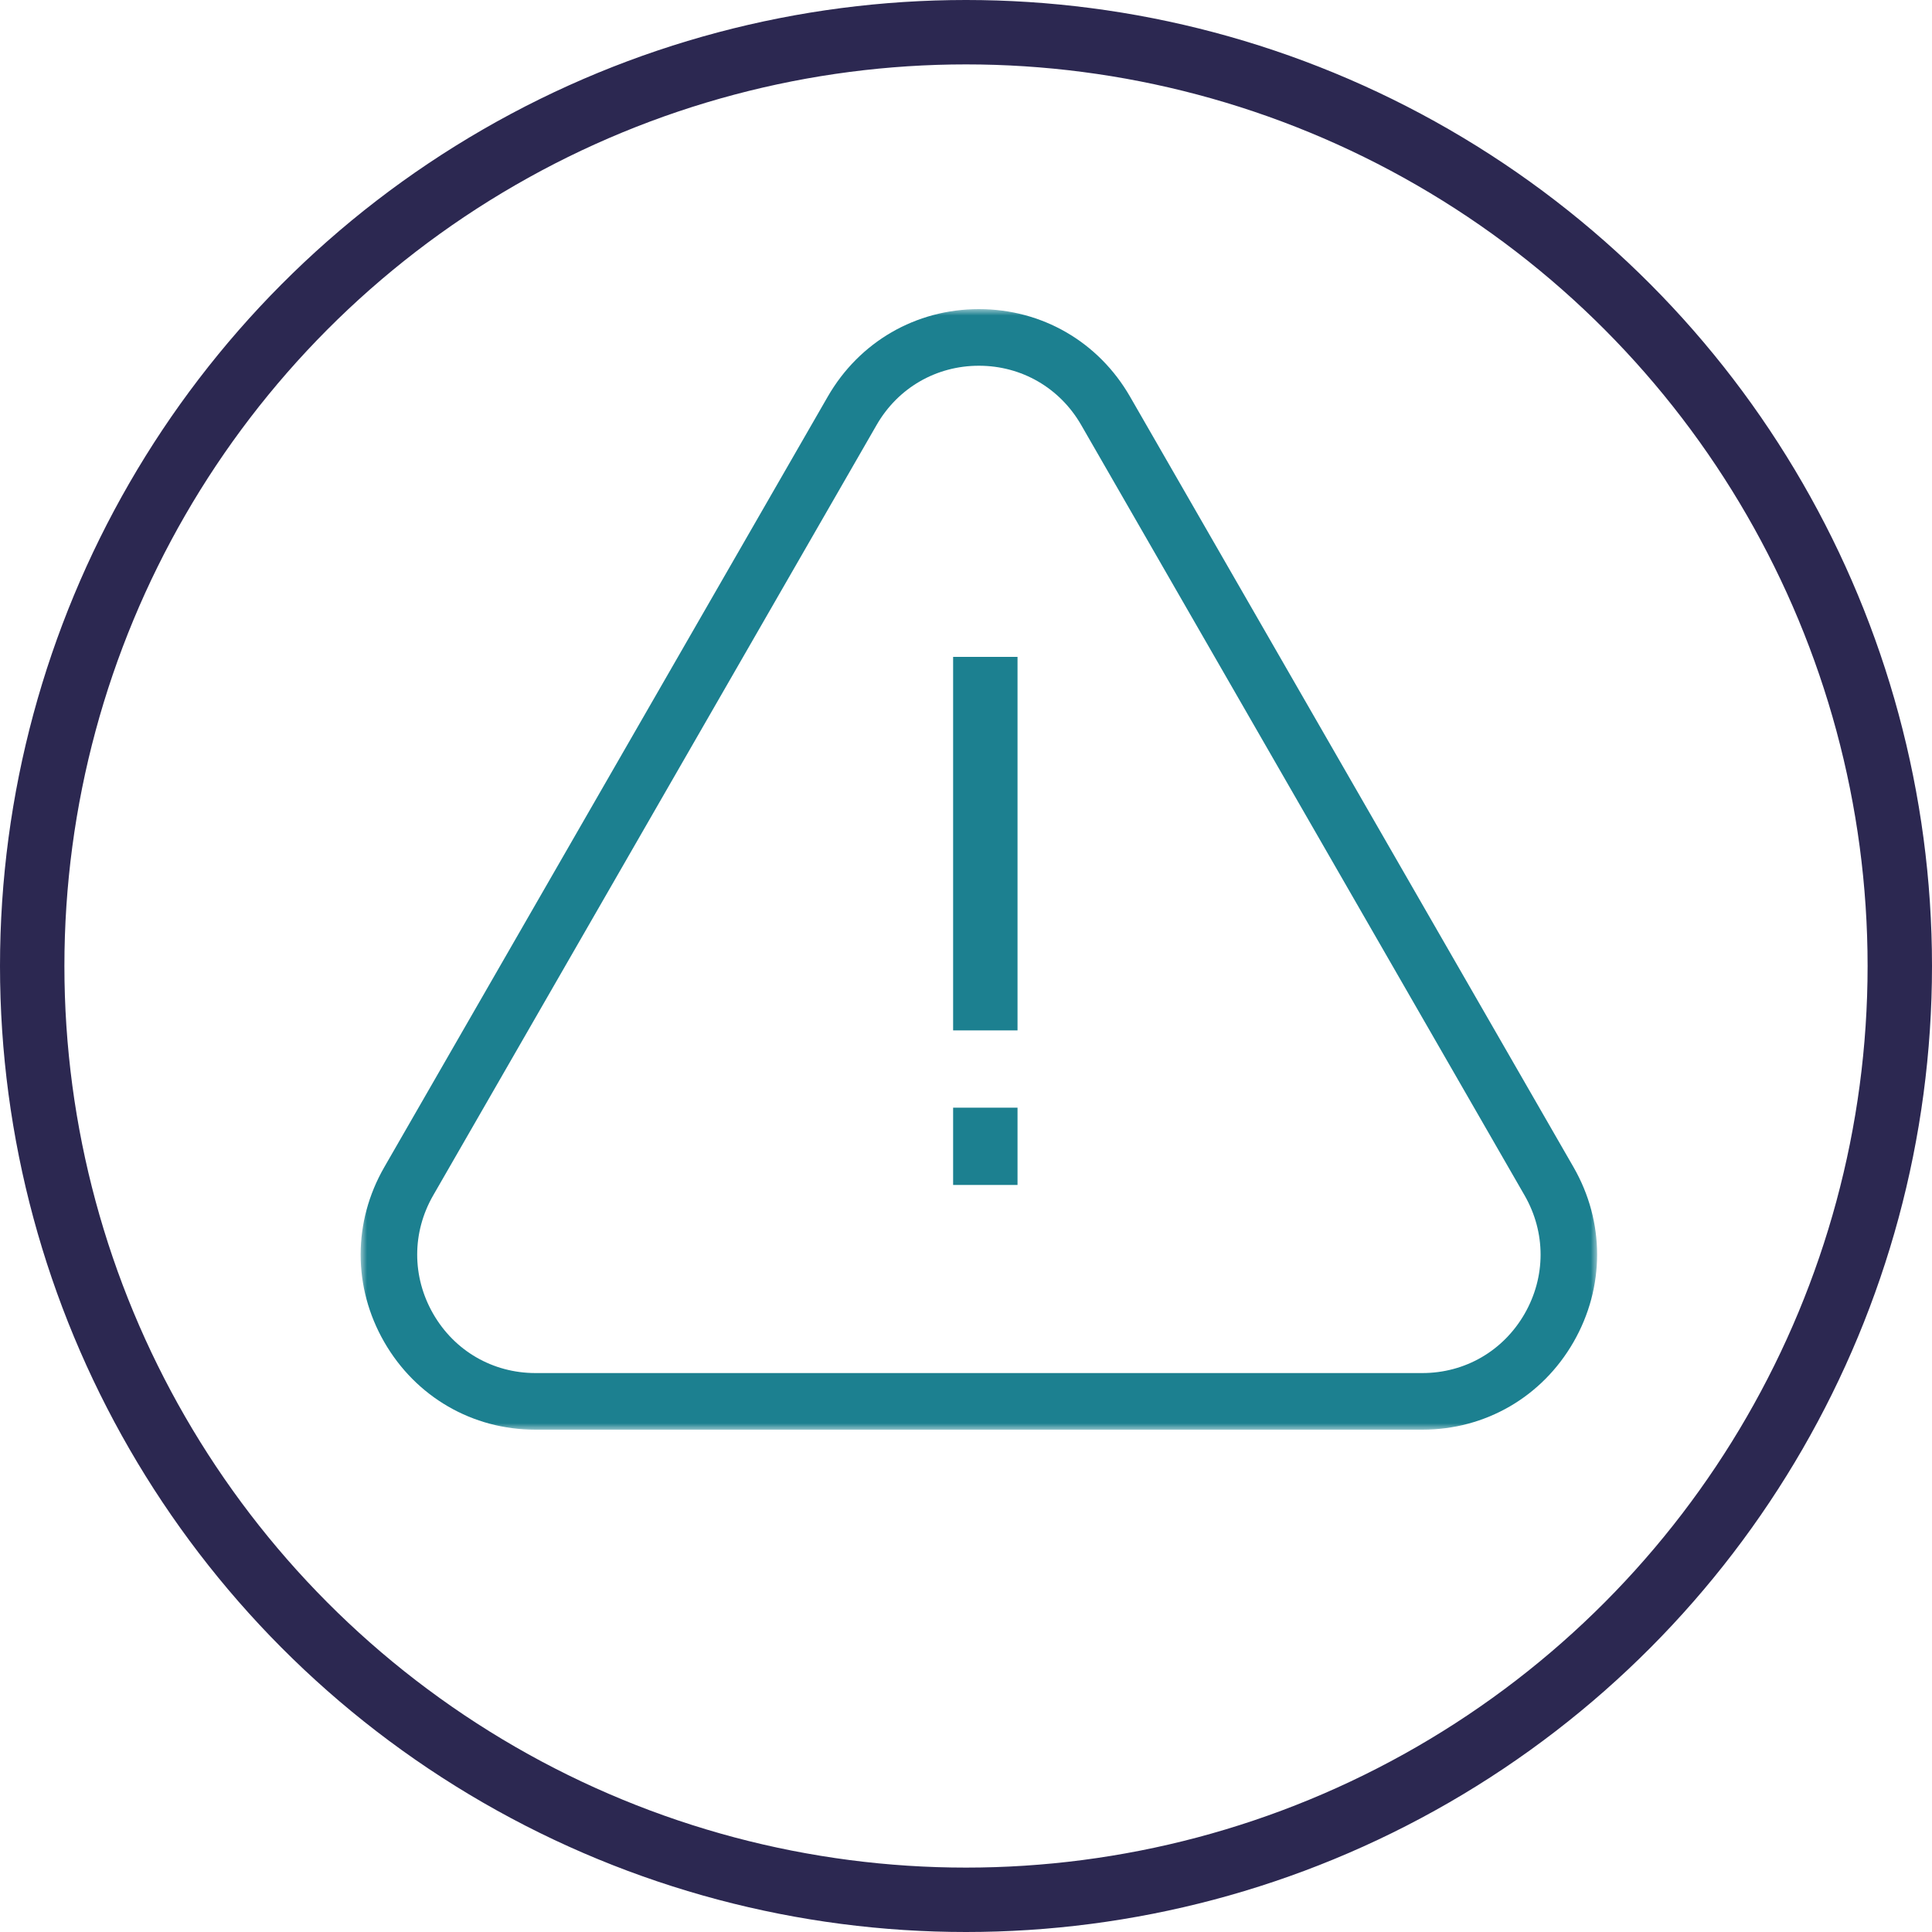
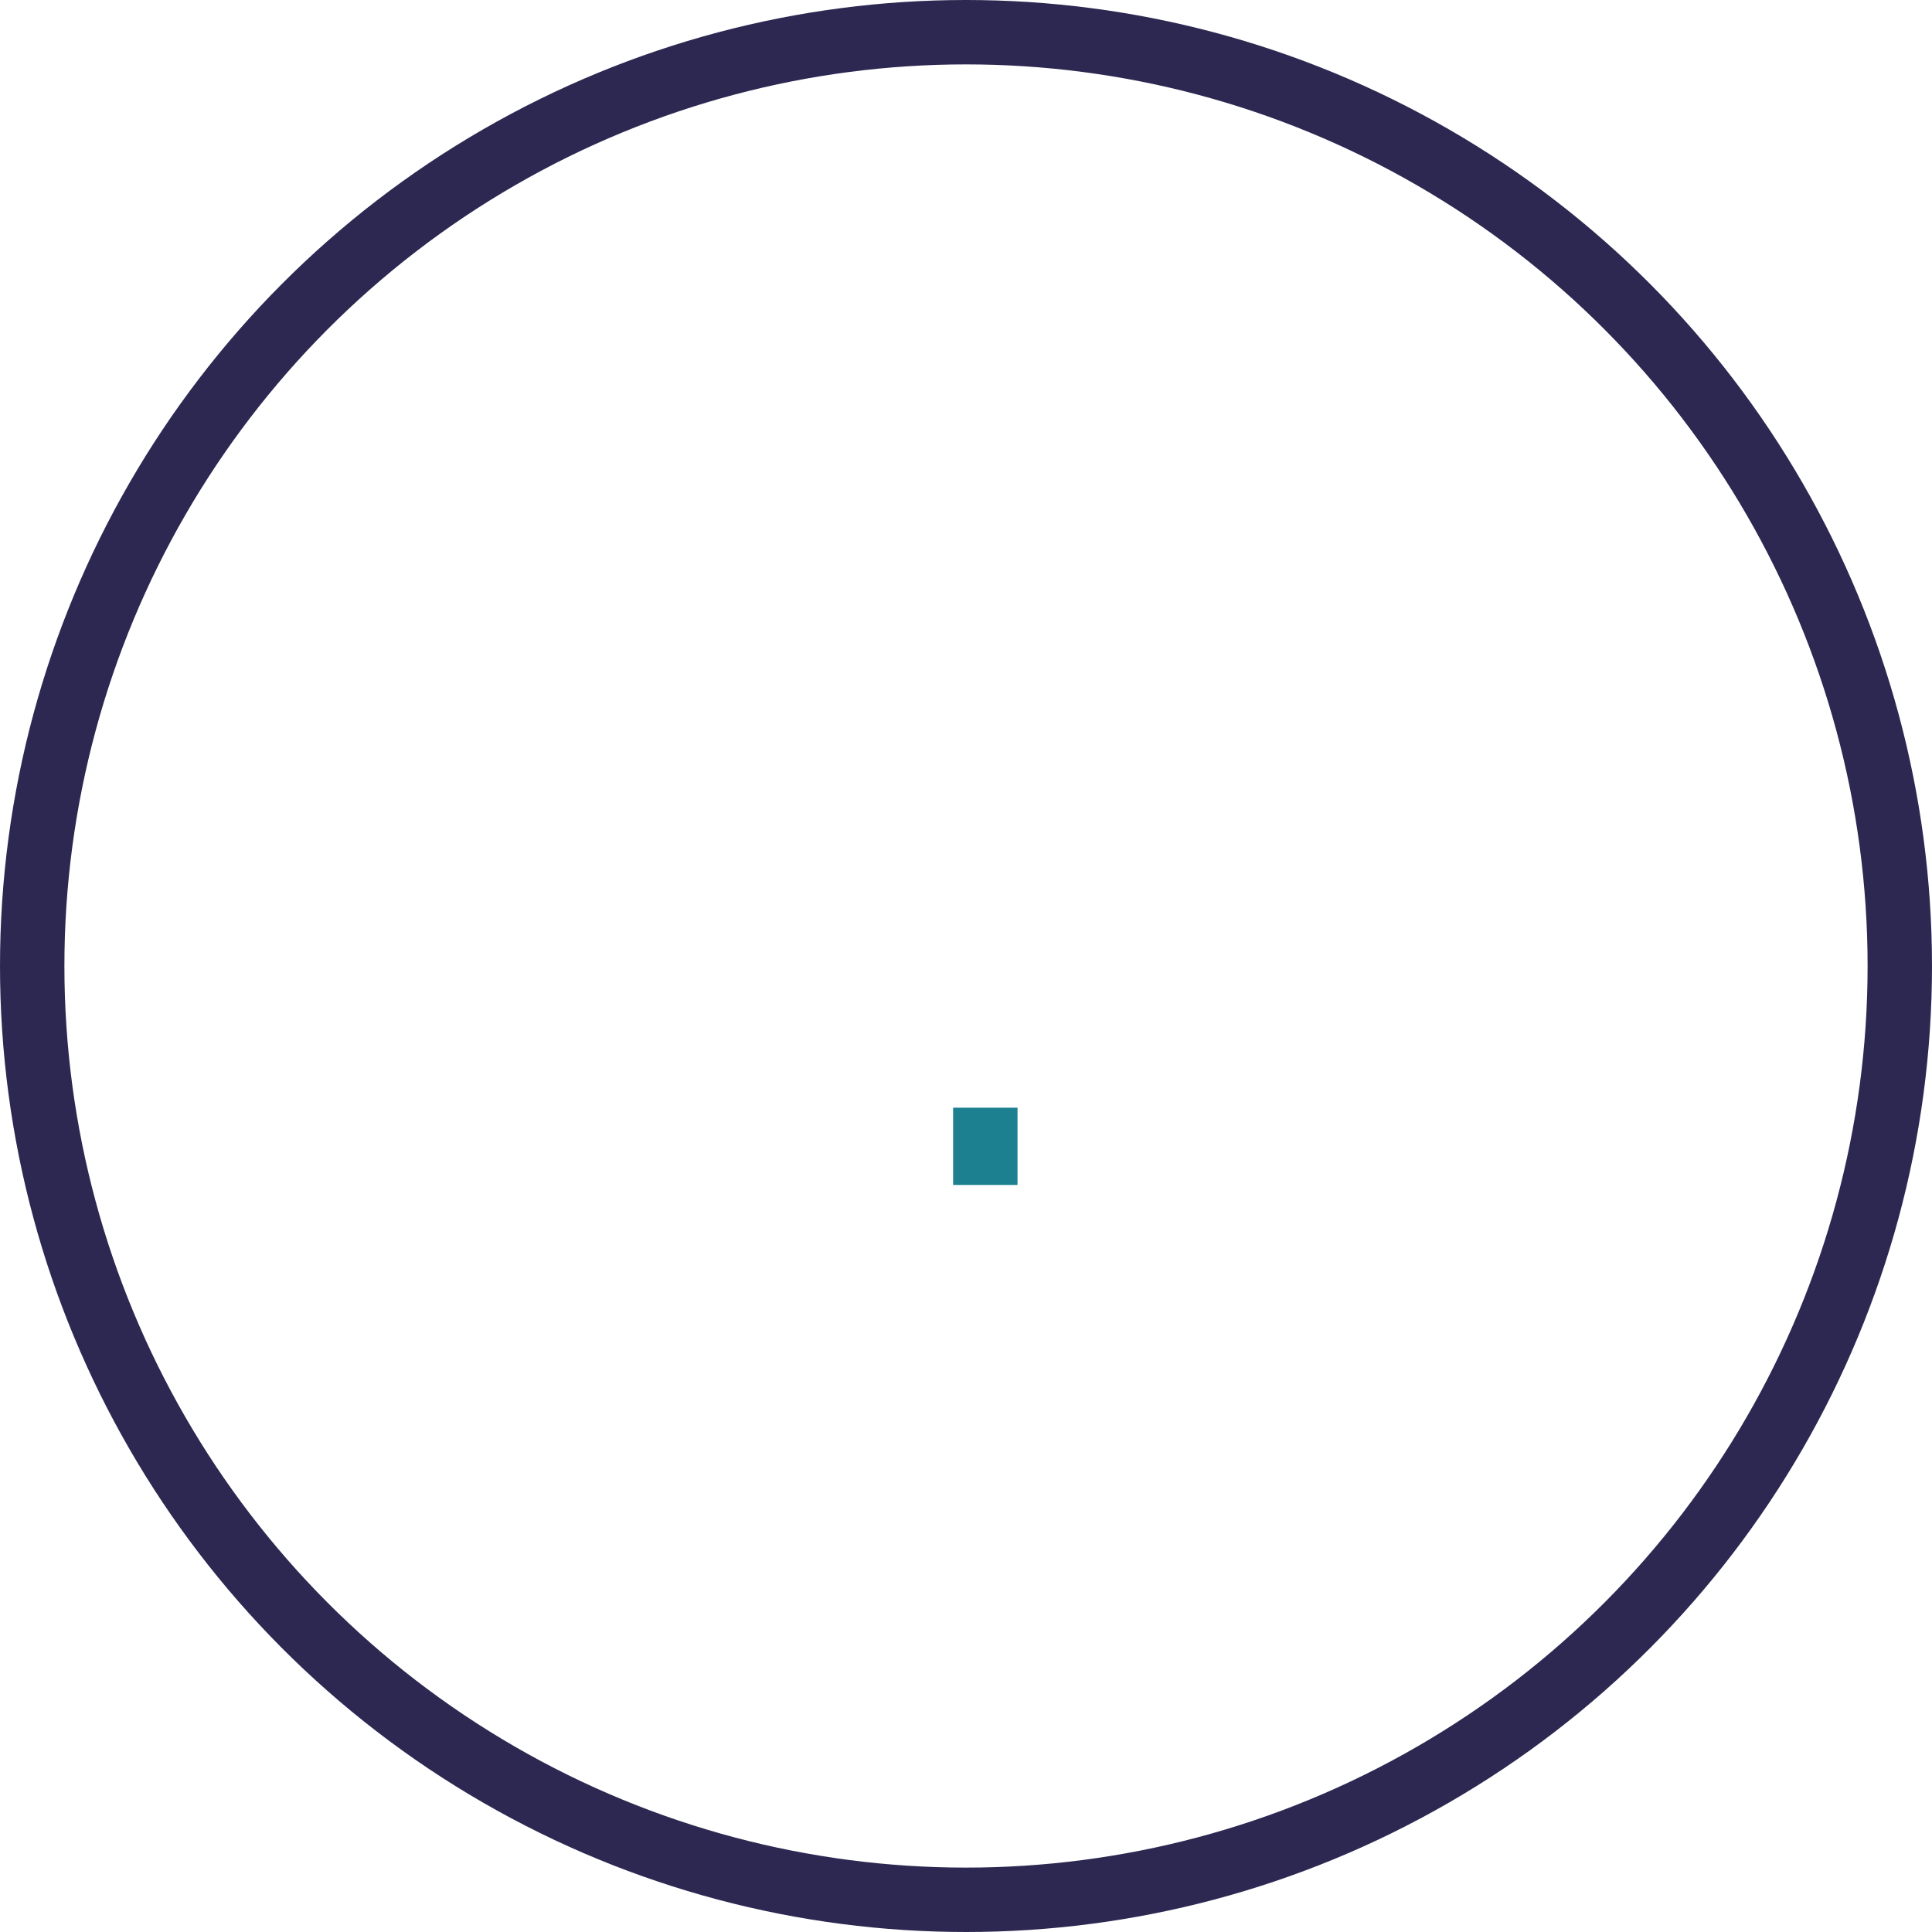
<svg xmlns="http://www.w3.org/2000/svg" xmlns:xlink="http://www.w3.org/1999/xlink" width="150px" height="150px" viewBox="0 0 150 150" version="1.1">
  <title>Group 2</title>
  <defs>
-     <polygon id="path-1" points="0 0 96 0 96 87 0 87" />
    <polygon id="path-3" points="0 87 96 87 96 0 0 0" />
  </defs>
  <g id="7_Tools-&amp;-Support" stroke="none" stroke-width="1" fill="none" fill-rule="evenodd">
    <g id="7.2-More-About-Vitiligo" transform="translate(-134.051, -4143)">
      <g id="Group-2" transform="translate(134.051, 4143)">
        <circle id="Oval-Copy-6" stroke="#2C2851" stroke-width="5" cx="75" cy="75" r="72.5" />
        <g id="Group-7" transform="translate(28, 24)">
          <g id="Group-3">
            <mask id="mask-2" fill="white">
              <use xlink:href="#path-1" />
            </mask>
            <g id="Clip-2" />
-             <path d="M90.368,78.005 C88.712,80.884 85.744,82.604 82.428,82.604 L13.576,82.604 C10.26,82.604 7.288,80.884 5.633,78.005 C3.977,75.125 3.977,71.687 5.633,68.809 L40.06,8.994 C41.718,6.114 44.688,4.396 48.002,4.396 C51.314,4.396 54.283,6.114 55.942,8.994 L90.368,68.809 C92.025,71.689 92.025,75.125 90.368,78.005 M94.165,66.612 L59.737,6.797 C57.289,2.54 52.903,0 48.002,0 C43.101,0 38.715,2.54 36.265,6.797 L1.839,66.612 C-0.612,70.865 -0.614,75.945 1.835,80.2 C4.287,84.458 8.675,87 13.576,87 L82.428,87 C87.327,87 91.715,84.46 94.165,80.203 C96.612,75.945 96.612,70.863 94.165,66.612" id="Fill-1" fill="#1C8090" mask="url(#mask-2)" />
+             <path d="M90.368,78.005 C88.712,80.884 85.744,82.604 82.428,82.604 L13.576,82.604 C10.26,82.604 7.288,80.884 5.633,78.005 L40.06,8.994 C41.718,6.114 44.688,4.396 48.002,4.396 C51.314,4.396 54.283,6.114 55.942,8.994 L90.368,68.809 C92.025,71.689 92.025,75.125 90.368,78.005 M94.165,66.612 L59.737,6.797 C57.289,2.54 52.903,0 48.002,0 C43.101,0 38.715,2.54 36.265,6.797 L1.839,66.612 C-0.612,70.865 -0.614,75.945 1.835,80.2 C4.287,84.458 8.675,87 13.576,87 L82.428,87 C87.327,87 91.715,84.46 94.165,80.203 C96.612,75.945 96.612,70.863 94.165,66.612" id="Fill-1" fill="#1C8090" mask="url(#mask-2)" />
          </g>
          <mask id="mask-4" fill="white">
            <use xlink:href="#path-3" />
          </mask>
          <g id="Clip-5" />
-           <polygon id="Fill-4" fill="#1C8090" mask="url(#mask-4)" points="46 56 51 56 51 27 46 27" />
          <polygon id="Fill-6" fill="#1C8090" mask="url(#mask-4)" points="46 68 51 68 51 62 46 62" />
        </g>
      </g>
    </g>
  </g>
</svg>